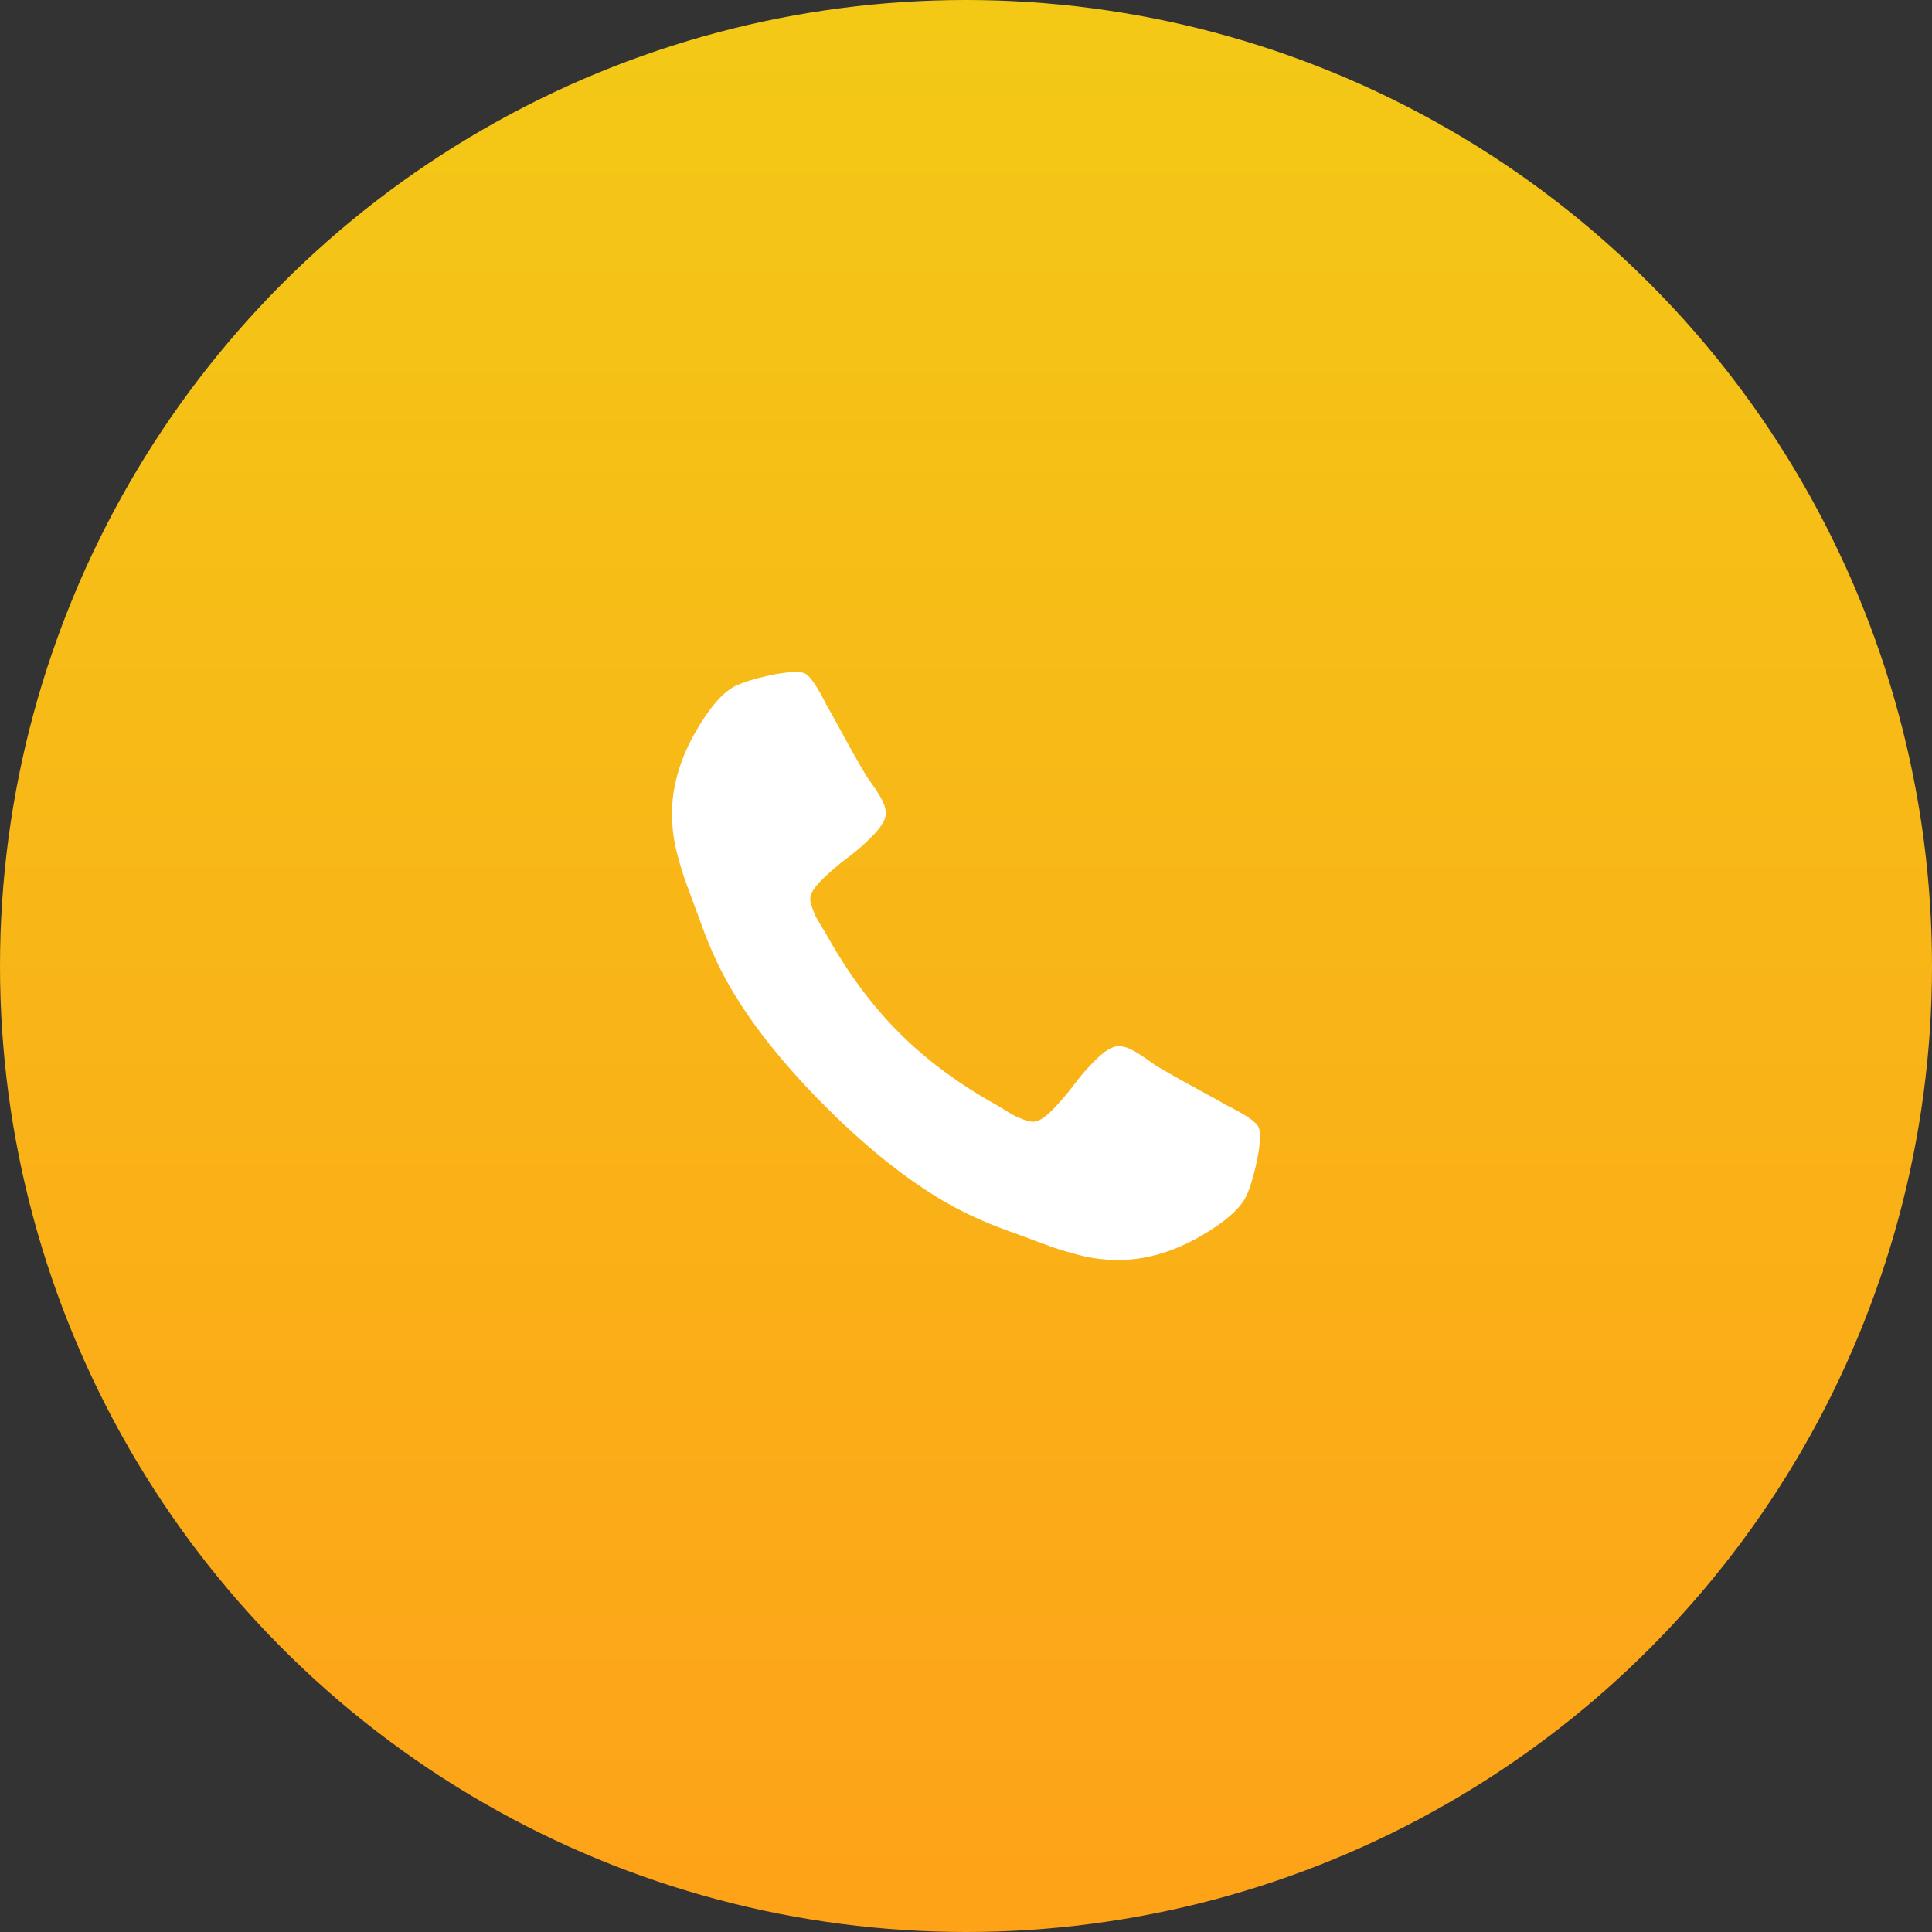
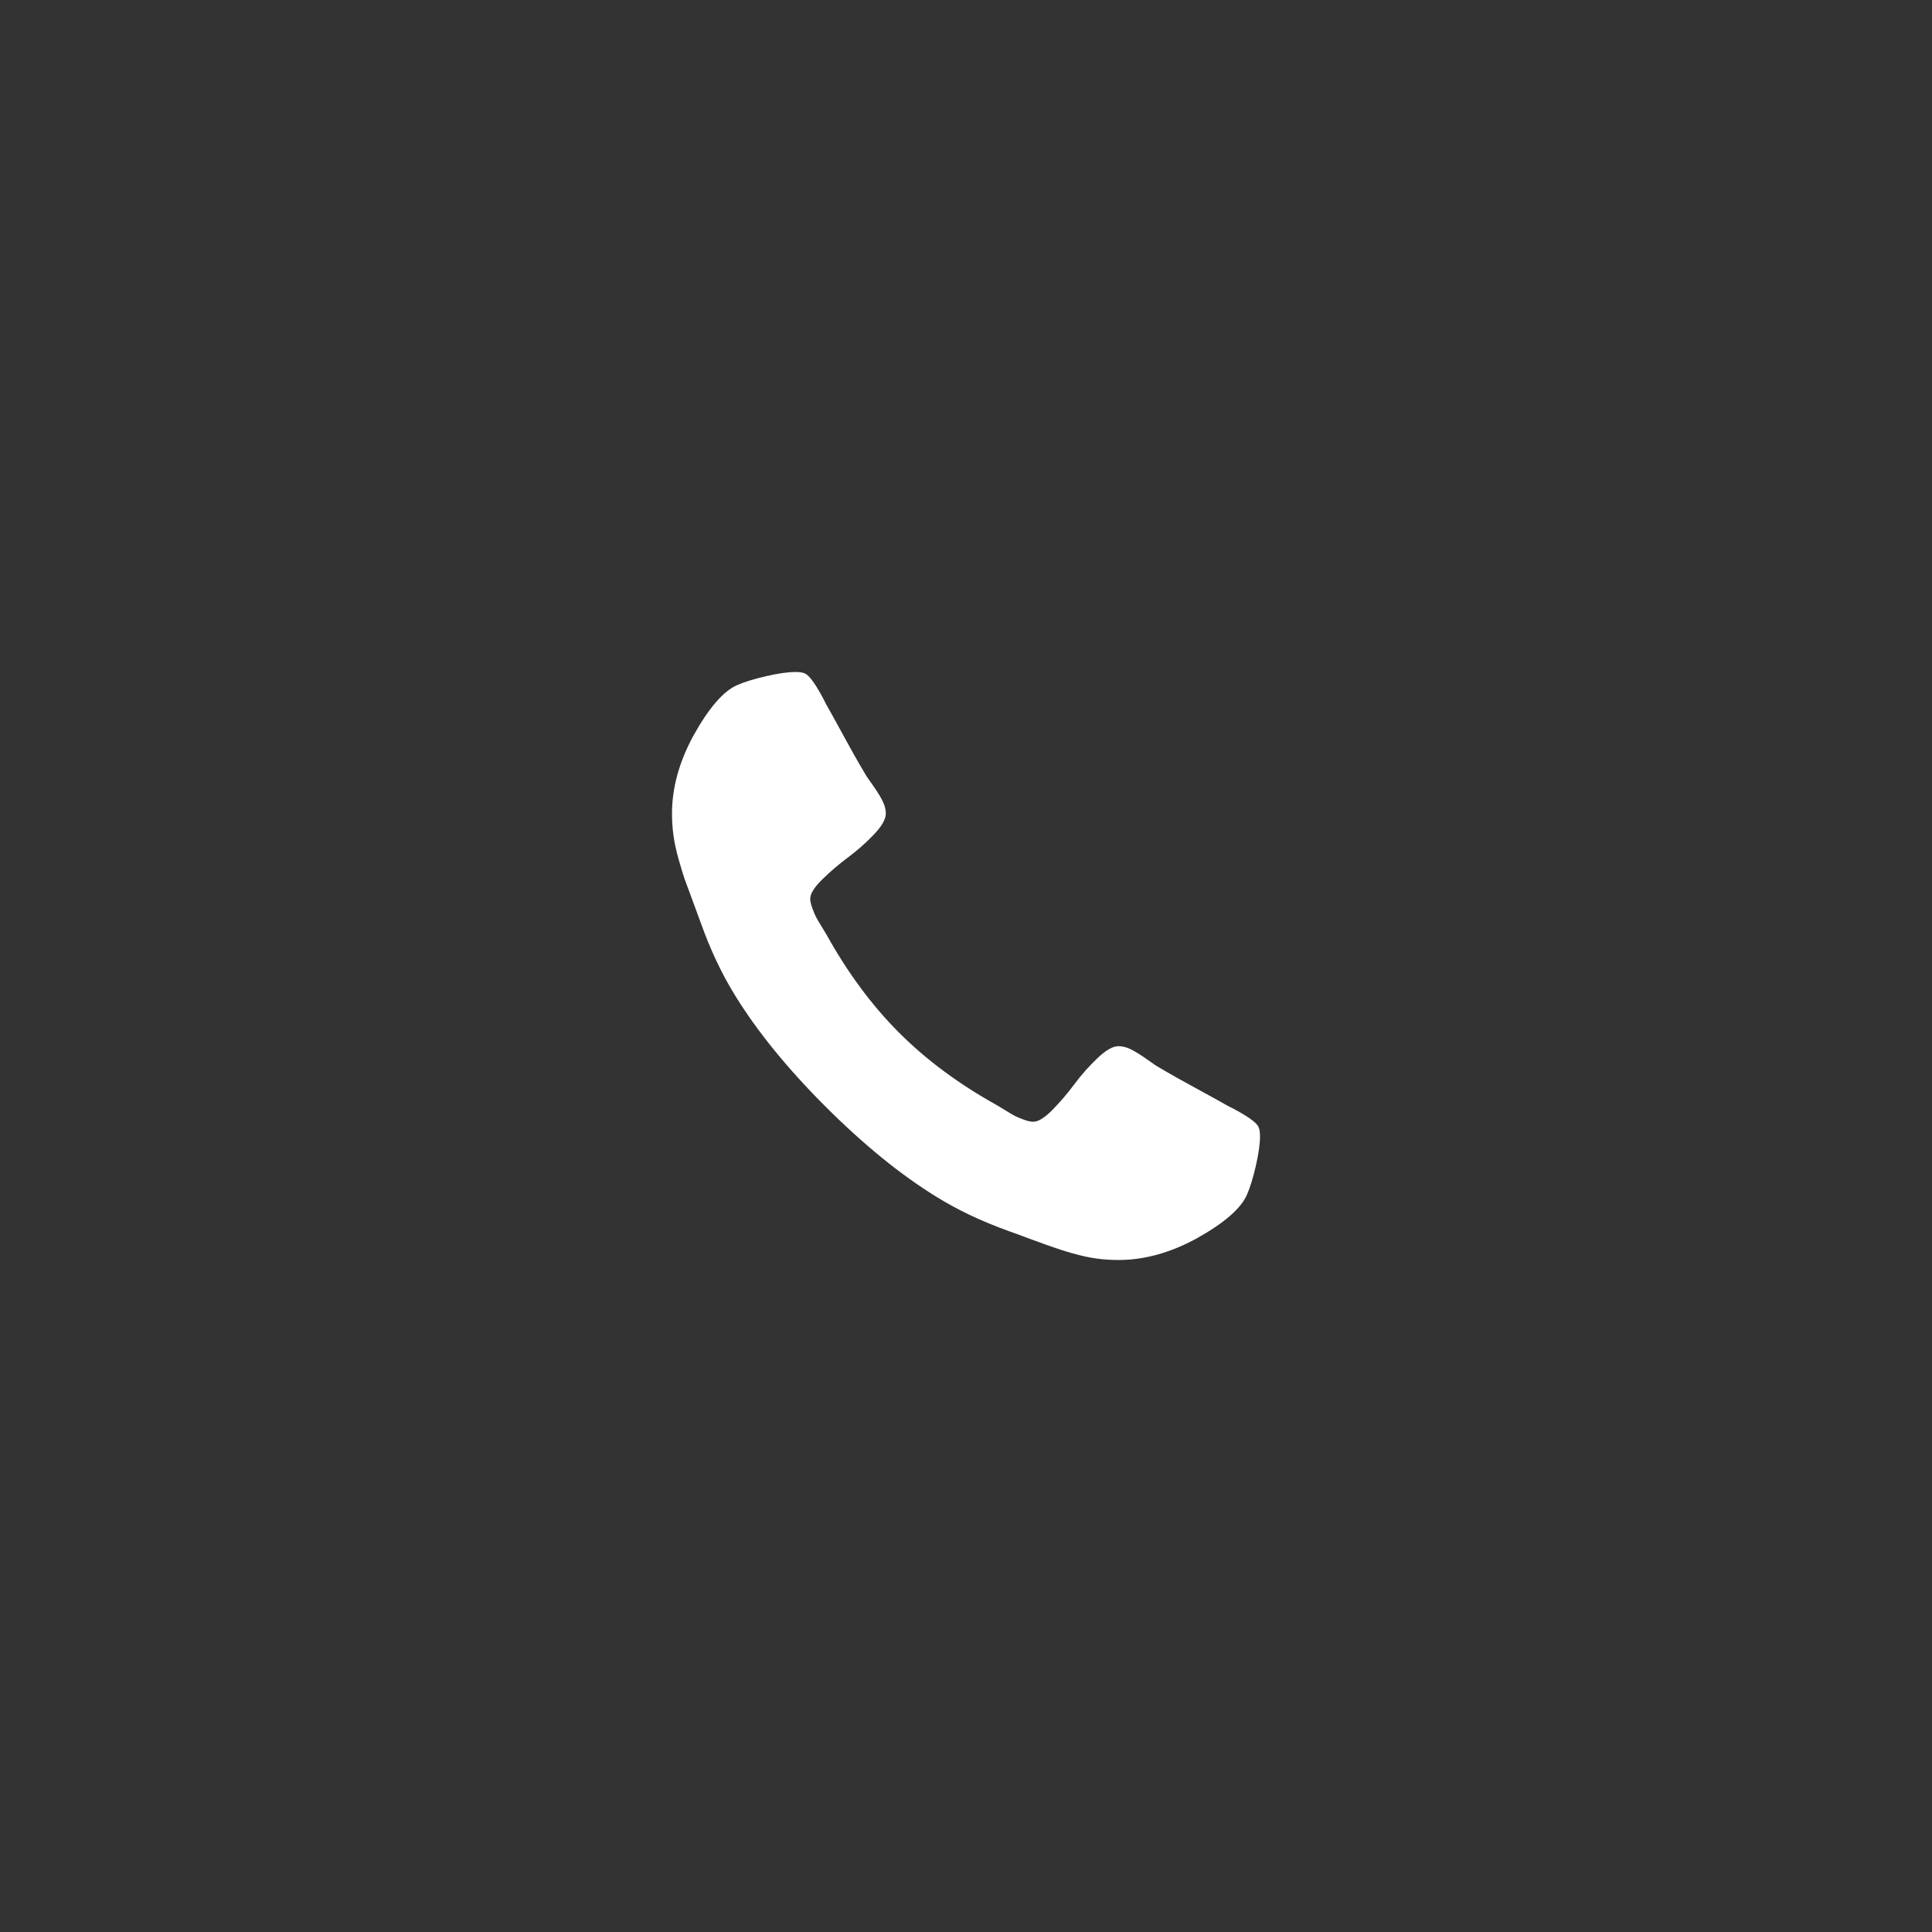
<svg xmlns="http://www.w3.org/2000/svg" width="46" height="46" viewBox="0 0 46 46" fill="none">
  <rect x="0" y="0" width="46" height="46" fill="#333333" stroke="none" />
-   <circle cx="23" cy="23" r="23" fill="url(#paint0_linear)" />
-   <path d="M29.97 26.847C29.931 26.728 29.679 26.552 29.215 26.32C29.089 26.247 28.91 26.148 28.678 26.022C28.446 25.896 28.235 25.78 28.046 25.674C27.857 25.568 27.68 25.465 27.514 25.366C27.488 25.346 27.405 25.288 27.266 25.192C27.127 25.096 27.009 25.025 26.913 24.978C26.817 24.932 26.722 24.909 26.629 24.909C26.497 24.909 26.331 25.003 26.132 25.192C25.933 25.381 25.751 25.586 25.585 25.808C25.42 26.031 25.244 26.236 25.059 26.425C24.873 26.614 24.72 26.708 24.601 26.708C24.541 26.708 24.467 26.692 24.377 26.659C24.288 26.626 24.22 26.597 24.173 26.574C24.127 26.551 24.048 26.505 23.935 26.435C23.822 26.365 23.759 26.327 23.746 26.32C22.838 25.817 22.059 25.24 21.409 24.59C20.76 23.941 20.183 23.162 19.679 22.254C19.672 22.241 19.634 22.177 19.565 22.065C19.495 21.952 19.449 21.873 19.425 21.826C19.402 21.78 19.374 21.712 19.341 21.622C19.308 21.533 19.291 21.458 19.291 21.399C19.291 21.279 19.386 21.127 19.575 20.941C19.764 20.756 19.969 20.58 20.191 20.414C20.413 20.249 20.619 20.067 20.808 19.868C20.997 19.669 21.091 19.503 21.091 19.371C21.091 19.278 21.068 19.183 21.021 19.087C20.975 18.991 20.904 18.873 20.808 18.734C20.712 18.595 20.654 18.512 20.634 18.486C20.534 18.32 20.432 18.143 20.325 17.954C20.219 17.765 20.103 17.554 19.977 17.322C19.851 17.09 19.752 16.911 19.679 16.785C19.447 16.322 19.271 16.07 19.152 16.03C19.106 16.01 19.036 16 18.943 16C18.764 16 18.531 16.033 18.242 16.099C17.954 16.166 17.727 16.235 17.561 16.308C17.23 16.447 16.878 16.852 16.507 17.521C16.169 18.144 16 18.761 16 19.37C16 19.549 16.012 19.723 16.035 19.892C16.058 20.061 16.099 20.252 16.159 20.464C16.219 20.676 16.267 20.834 16.303 20.936C16.34 21.039 16.408 21.223 16.507 21.488C16.606 21.753 16.666 21.916 16.686 21.975C16.918 22.625 17.193 23.205 17.511 23.715C18.035 24.564 18.749 25.441 19.654 26.346C20.559 27.25 21.436 27.965 22.284 28.488C22.794 28.806 23.375 29.081 24.024 29.314C24.084 29.333 24.246 29.393 24.511 29.493C24.776 29.592 24.96 29.66 25.063 29.696C25.166 29.733 25.323 29.781 25.535 29.841C25.748 29.901 25.938 29.942 26.107 29.965C26.276 29.988 26.45 30 26.629 30C27.239 30 27.856 29.831 28.479 29.493C29.148 29.122 29.552 28.77 29.692 28.439C29.765 28.273 29.834 28.046 29.901 27.758C29.967 27.469 30 27.236 30 27.057C30 26.964 29.99 26.894 29.97 26.847Z" fill="white" />
+   <path d="M29.97 26.847C29.931 26.728 29.679 26.552 29.215 26.32C29.089 26.247 28.91 26.148 28.678 26.022C28.446 25.896 28.235 25.78 28.046 25.674C27.857 25.568 27.68 25.465 27.514 25.366C27.488 25.346 27.405 25.288 27.266 25.192C27.127 25.096 27.009 25.025 26.913 24.978C26.817 24.932 26.722 24.909 26.629 24.909C26.497 24.909 26.331 25.003 26.132 25.192C25.933 25.381 25.751 25.586 25.585 25.808C25.42 26.031 25.244 26.236 25.059 26.425C24.873 26.614 24.72 26.708 24.601 26.708C24.541 26.708 24.467 26.692 24.377 26.659C24.288 26.626 24.22 26.597 24.173 26.574C24.127 26.551 24.048 26.505 23.935 26.435C23.822 26.365 23.759 26.327 23.746 26.32C22.838 25.817 22.059 25.24 21.409 24.59C20.76 23.941 20.183 23.162 19.679 22.254C19.672 22.241 19.634 22.177 19.565 22.065C19.495 21.952 19.449 21.873 19.425 21.826C19.402 21.78 19.374 21.712 19.341 21.622C19.308 21.533 19.291 21.458 19.291 21.399C19.291 21.279 19.386 21.127 19.575 20.941C19.764 20.756 19.969 20.58 20.191 20.414C20.413 20.249 20.619 20.067 20.808 19.868C20.997 19.669 21.091 19.503 21.091 19.371C21.091 19.278 21.068 19.183 21.021 19.087C20.975 18.991 20.904 18.873 20.808 18.734C20.712 18.595 20.654 18.512 20.634 18.486C20.534 18.32 20.432 18.143 20.325 17.954C20.219 17.765 20.103 17.554 19.977 17.322C19.851 17.09 19.752 16.911 19.679 16.785C19.447 16.322 19.271 16.07 19.152 16.03C19.106 16.01 19.036 16 18.943 16C18.764 16 18.531 16.033 18.242 16.099C17.954 16.166 17.727 16.235 17.561 16.308C17.23 16.447 16.878 16.852 16.507 17.521C16.169 18.144 16 18.761 16 19.37C16 19.549 16.012 19.723 16.035 19.892C16.058 20.061 16.099 20.252 16.159 20.464C16.219 20.676 16.267 20.834 16.303 20.936C16.34 21.039 16.408 21.223 16.507 21.488C16.606 21.753 16.666 21.916 16.686 21.975C16.918 22.625 17.193 23.205 17.511 23.715C18.035 24.564 18.749 25.441 19.654 26.346C20.559 27.25 21.436 27.965 22.284 28.488C22.794 28.806 23.375 29.081 24.024 29.314C24.084 29.333 24.246 29.393 24.511 29.493C25.166 29.733 25.323 29.781 25.535 29.841C25.748 29.901 25.938 29.942 26.107 29.965C26.276 29.988 26.45 30 26.629 30C27.239 30 27.856 29.831 28.479 29.493C29.148 29.122 29.552 28.77 29.692 28.439C29.765 28.273 29.834 28.046 29.901 27.758C29.967 27.469 30 27.236 30 27.057C30 26.964 29.99 26.894 29.97 26.847Z" fill="white" />
  <defs>
    <linearGradient id="paint0_linear" x1="23" y1="0" x2="23" y2="46" gradientUnits="userSpaceOnUse">
      <stop stop-color="#F3C916" />
      <stop offset="1" stop-color="#FEA218" />
    </linearGradient>
  </defs>
</svg>